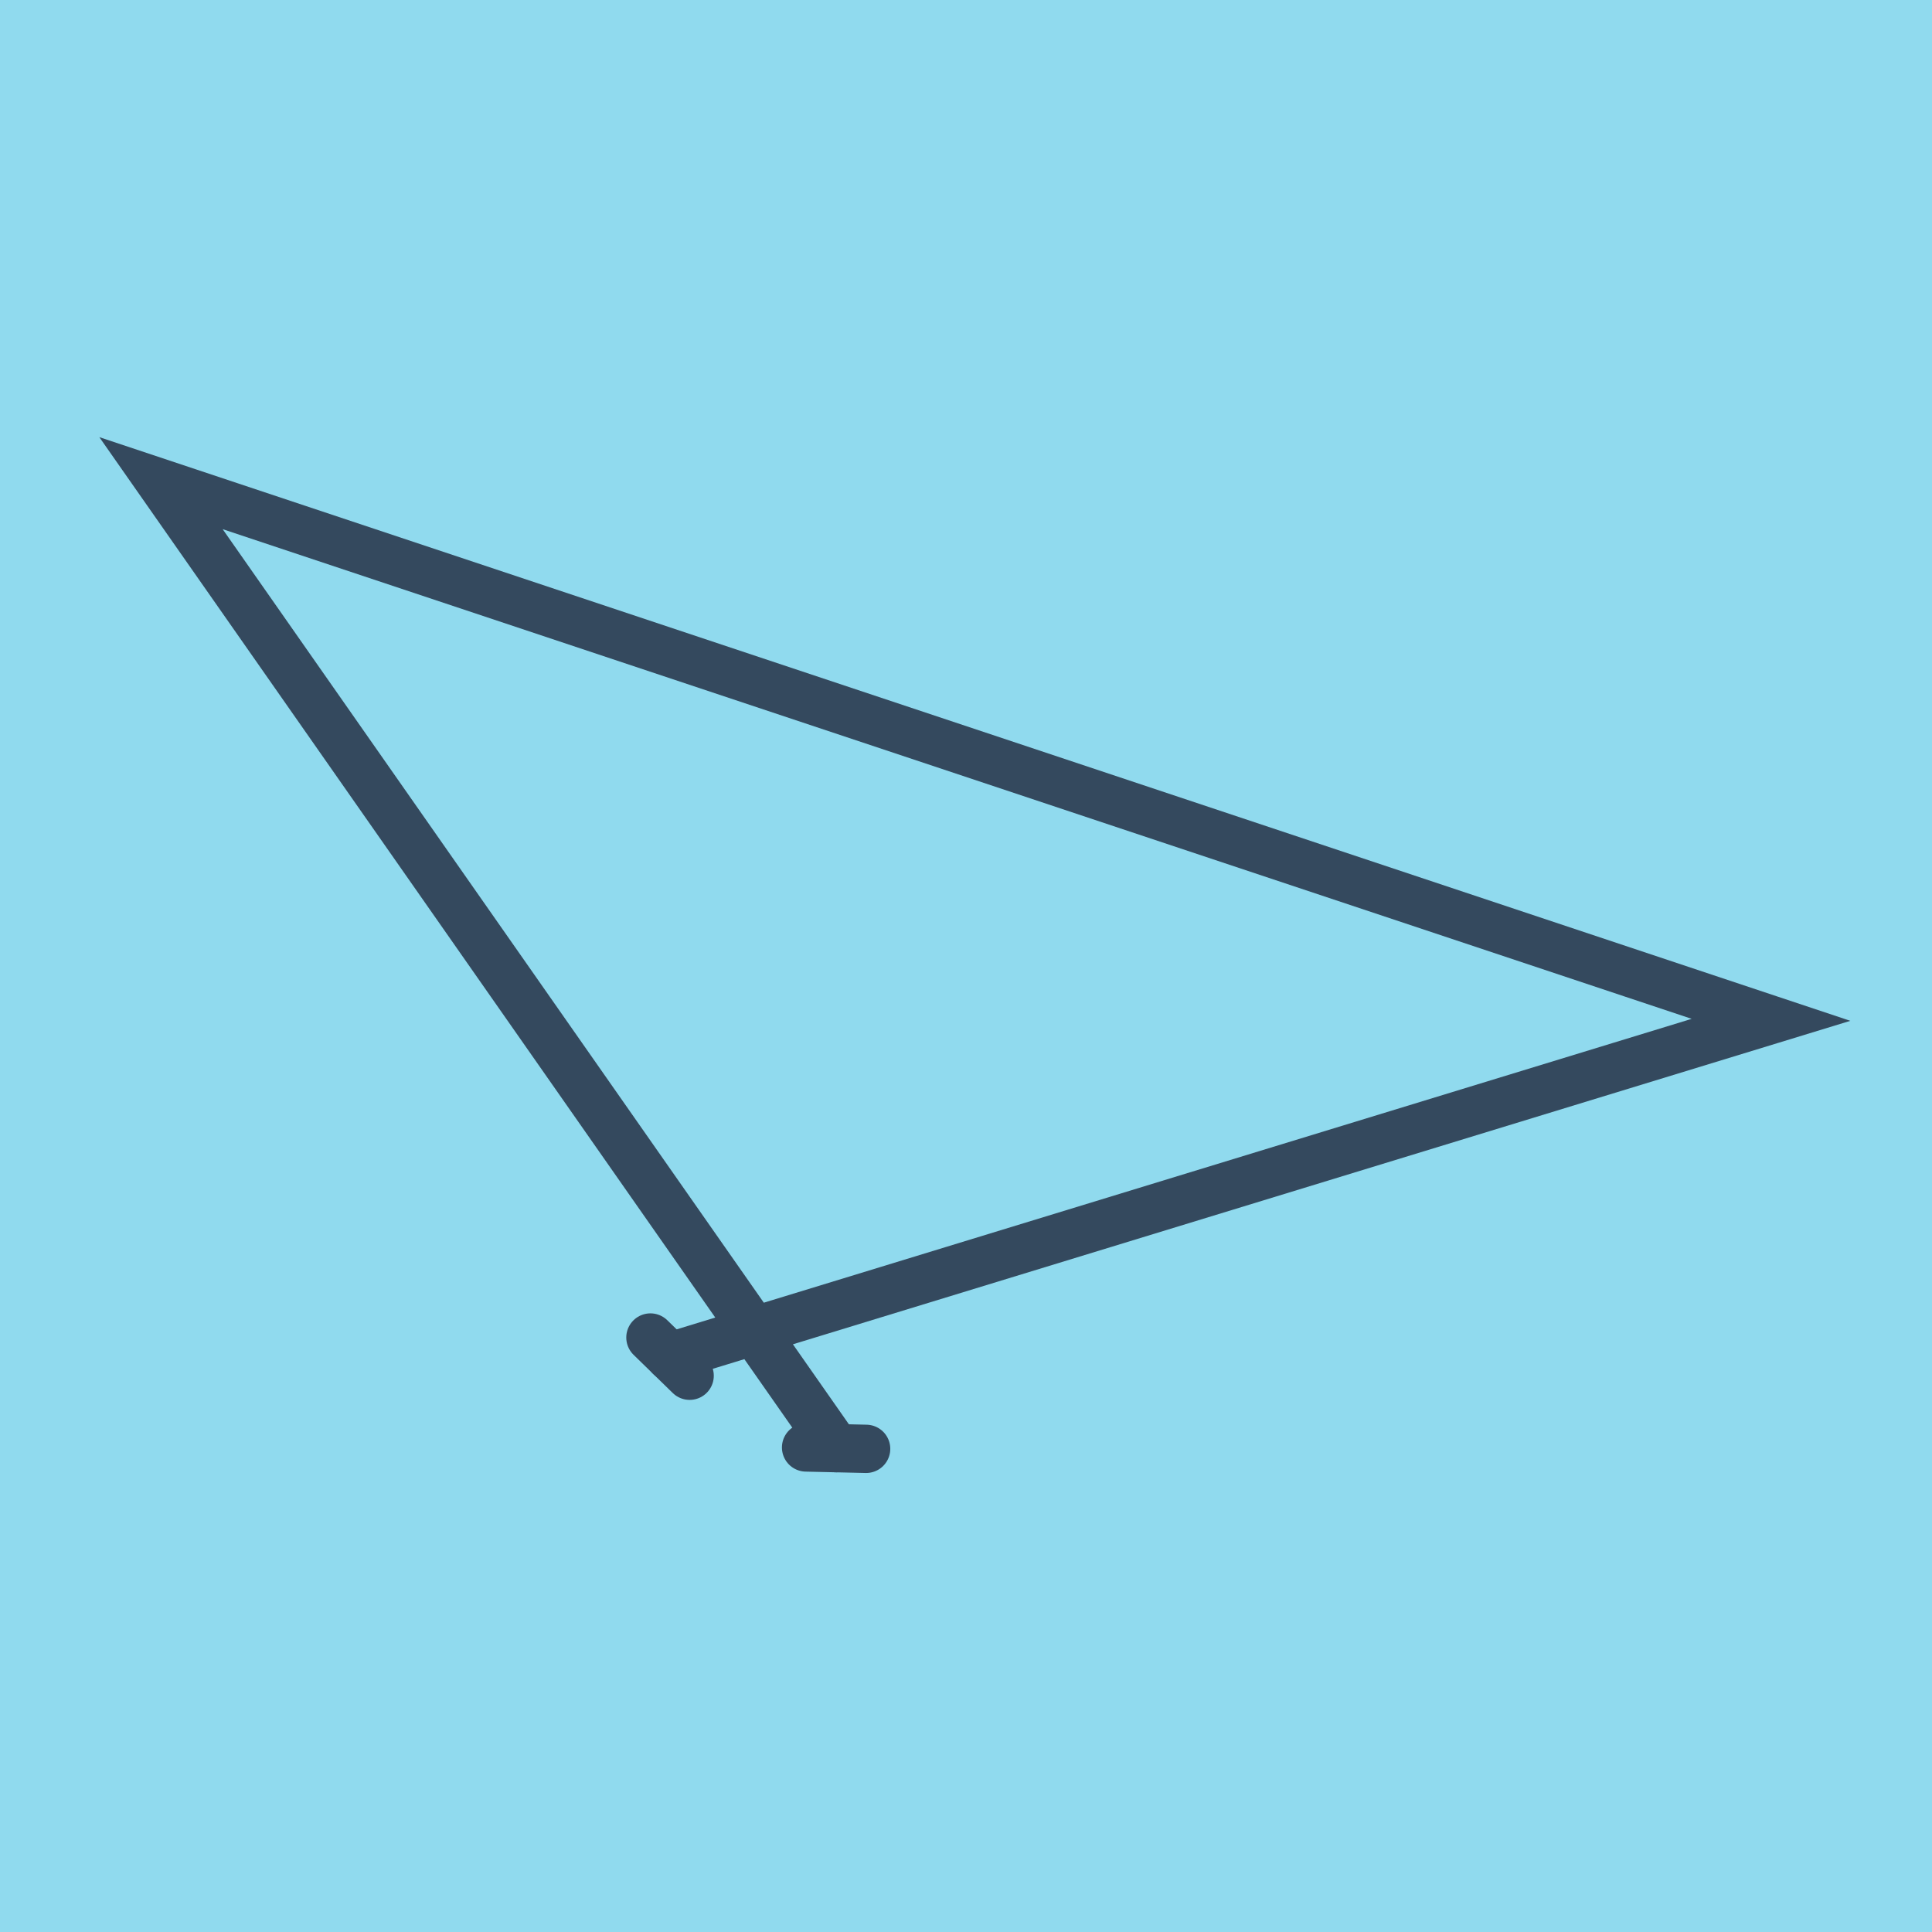
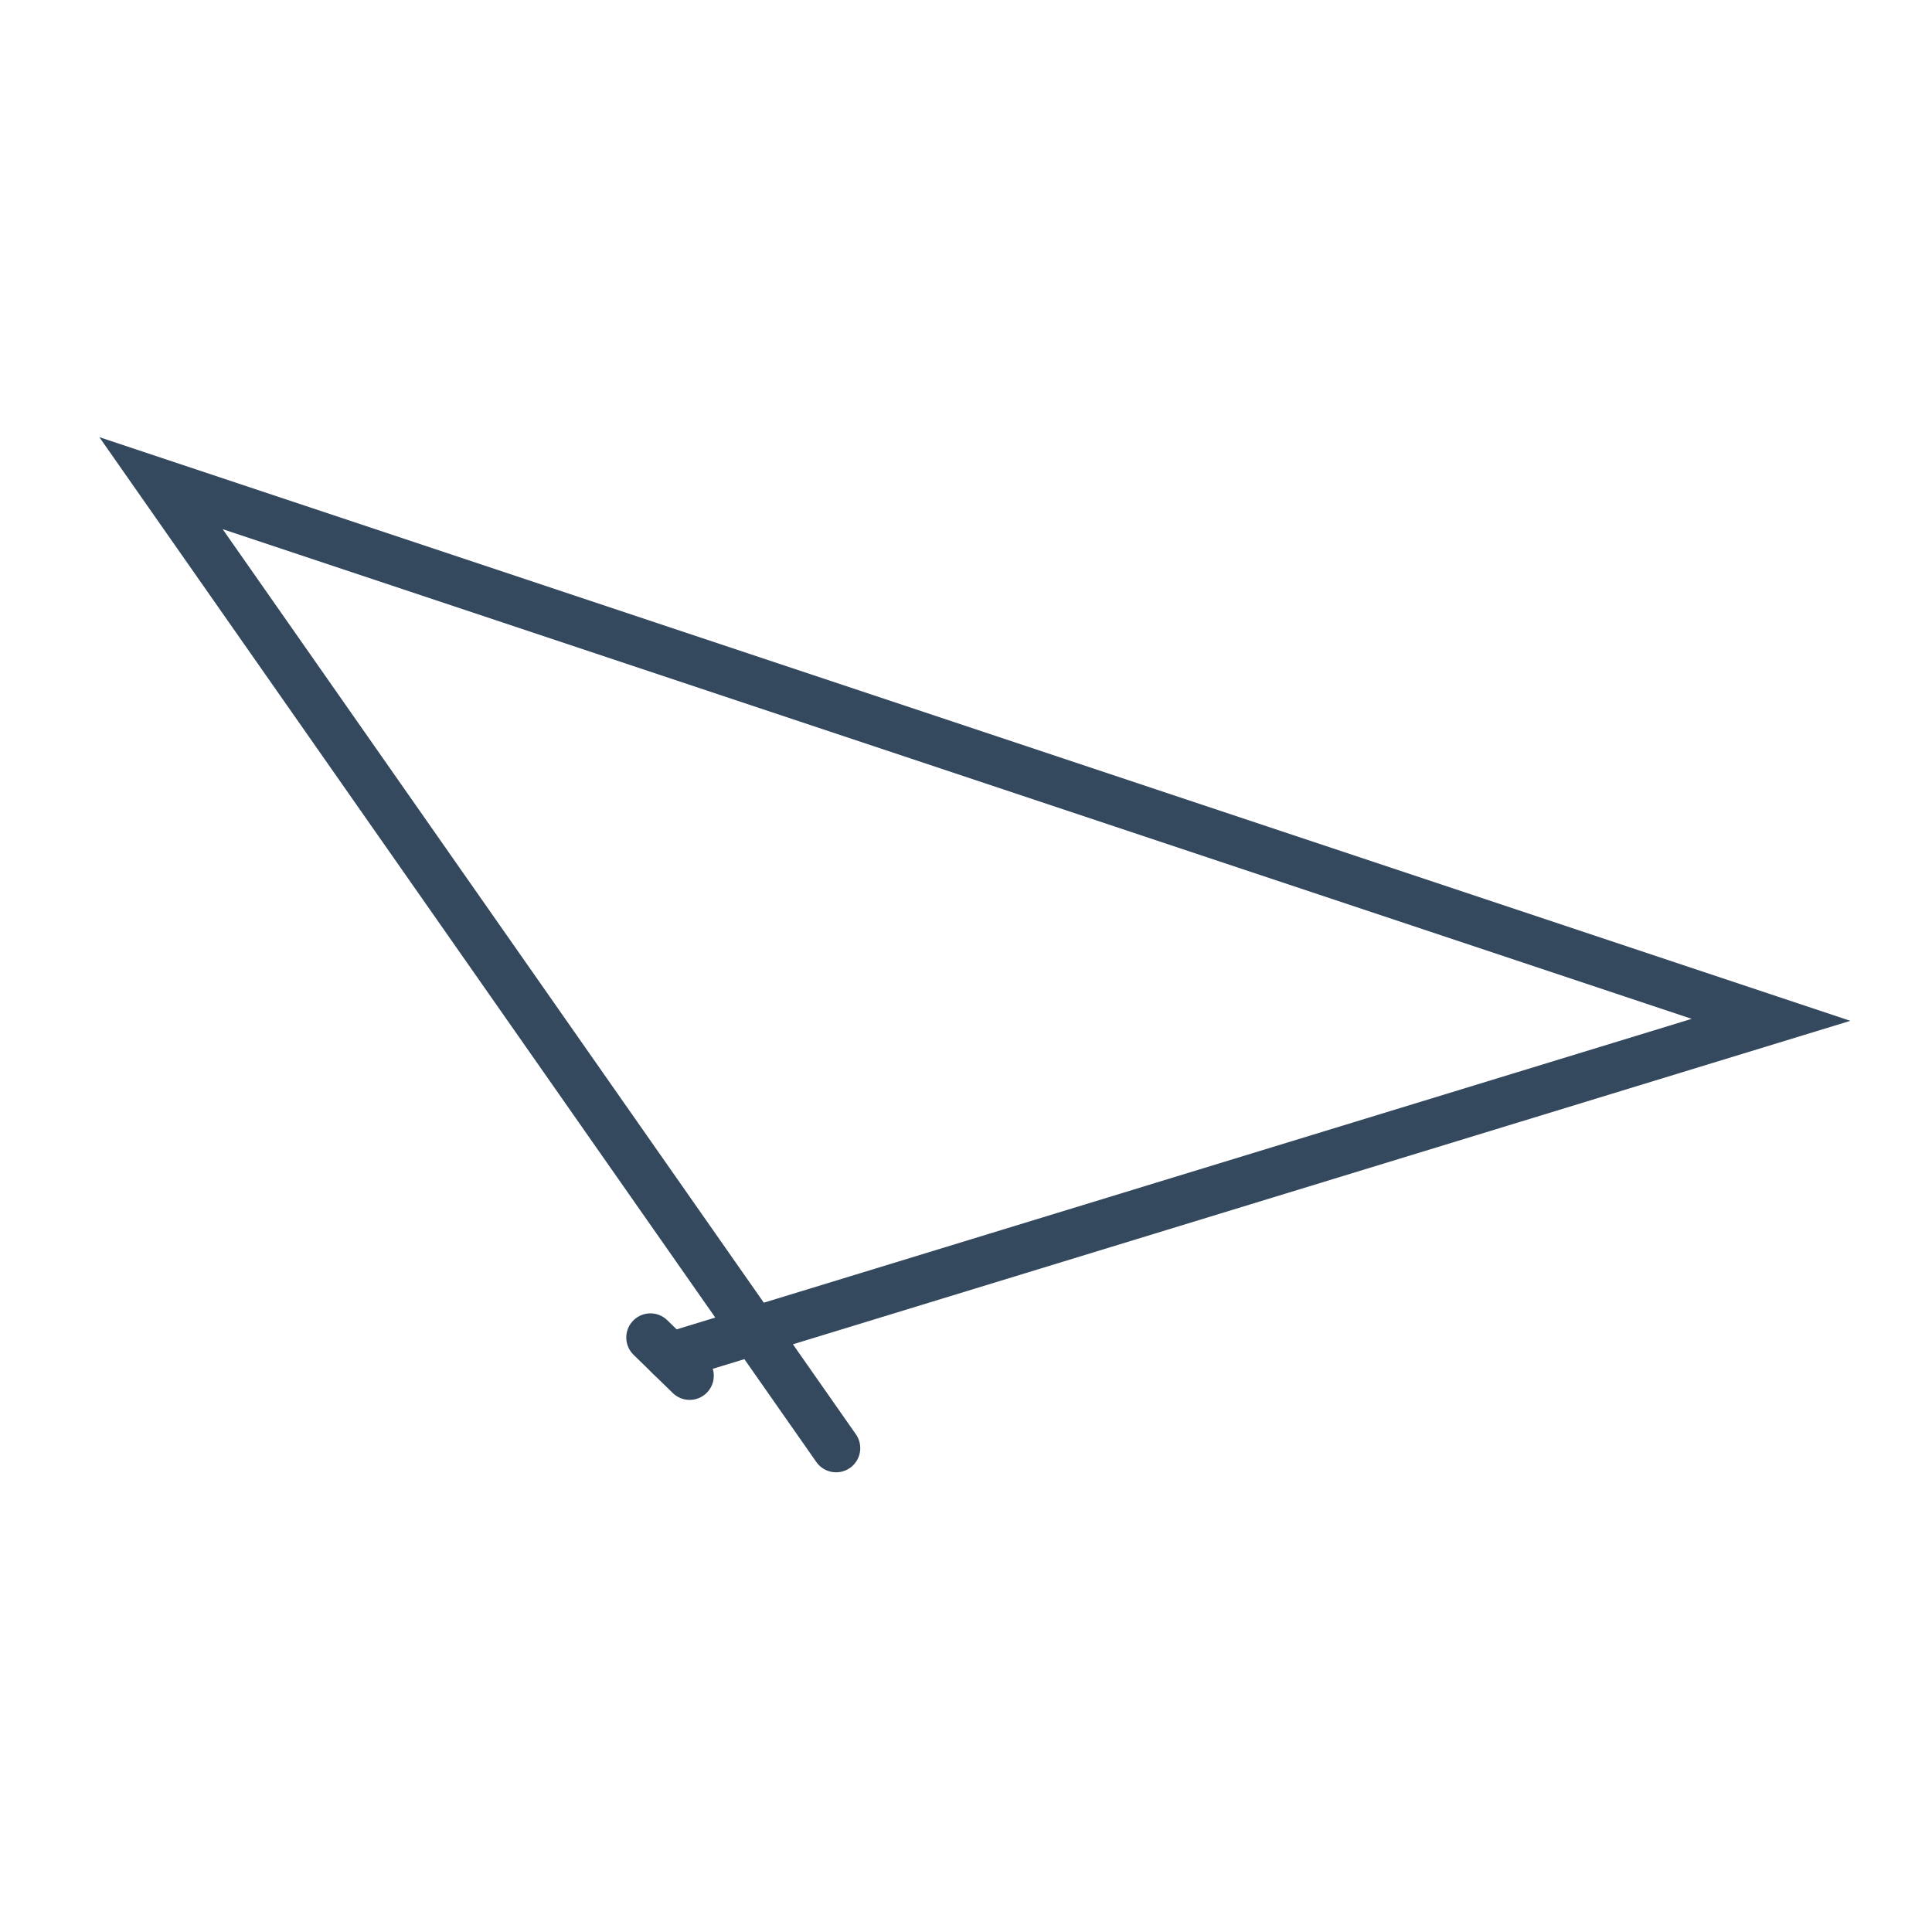
<svg xmlns="http://www.w3.org/2000/svg" viewBox="-10 -10 120 120" preserveAspectRatio="xMidYMid meet">
-   <path style="fill:#90daee" d="M-10-10h120v120H-10z" />
-   <polyline stroke-linecap="round" points="40.067,79.905 43.797,79.99 " style="fill:none;stroke:#34495e;stroke-width: 3px" />
  <polyline stroke-linecap="round" points="30.399,73.075 32.835,75.45 " style="fill:none;stroke:#34495e;stroke-width: 3px" />
  <polyline stroke-linecap="round" points="41.932,79.947 0,20.01 100,53.344 31.617,74.263 " style="fill:none;stroke:#34495e;stroke-width: 3px" />
</svg>